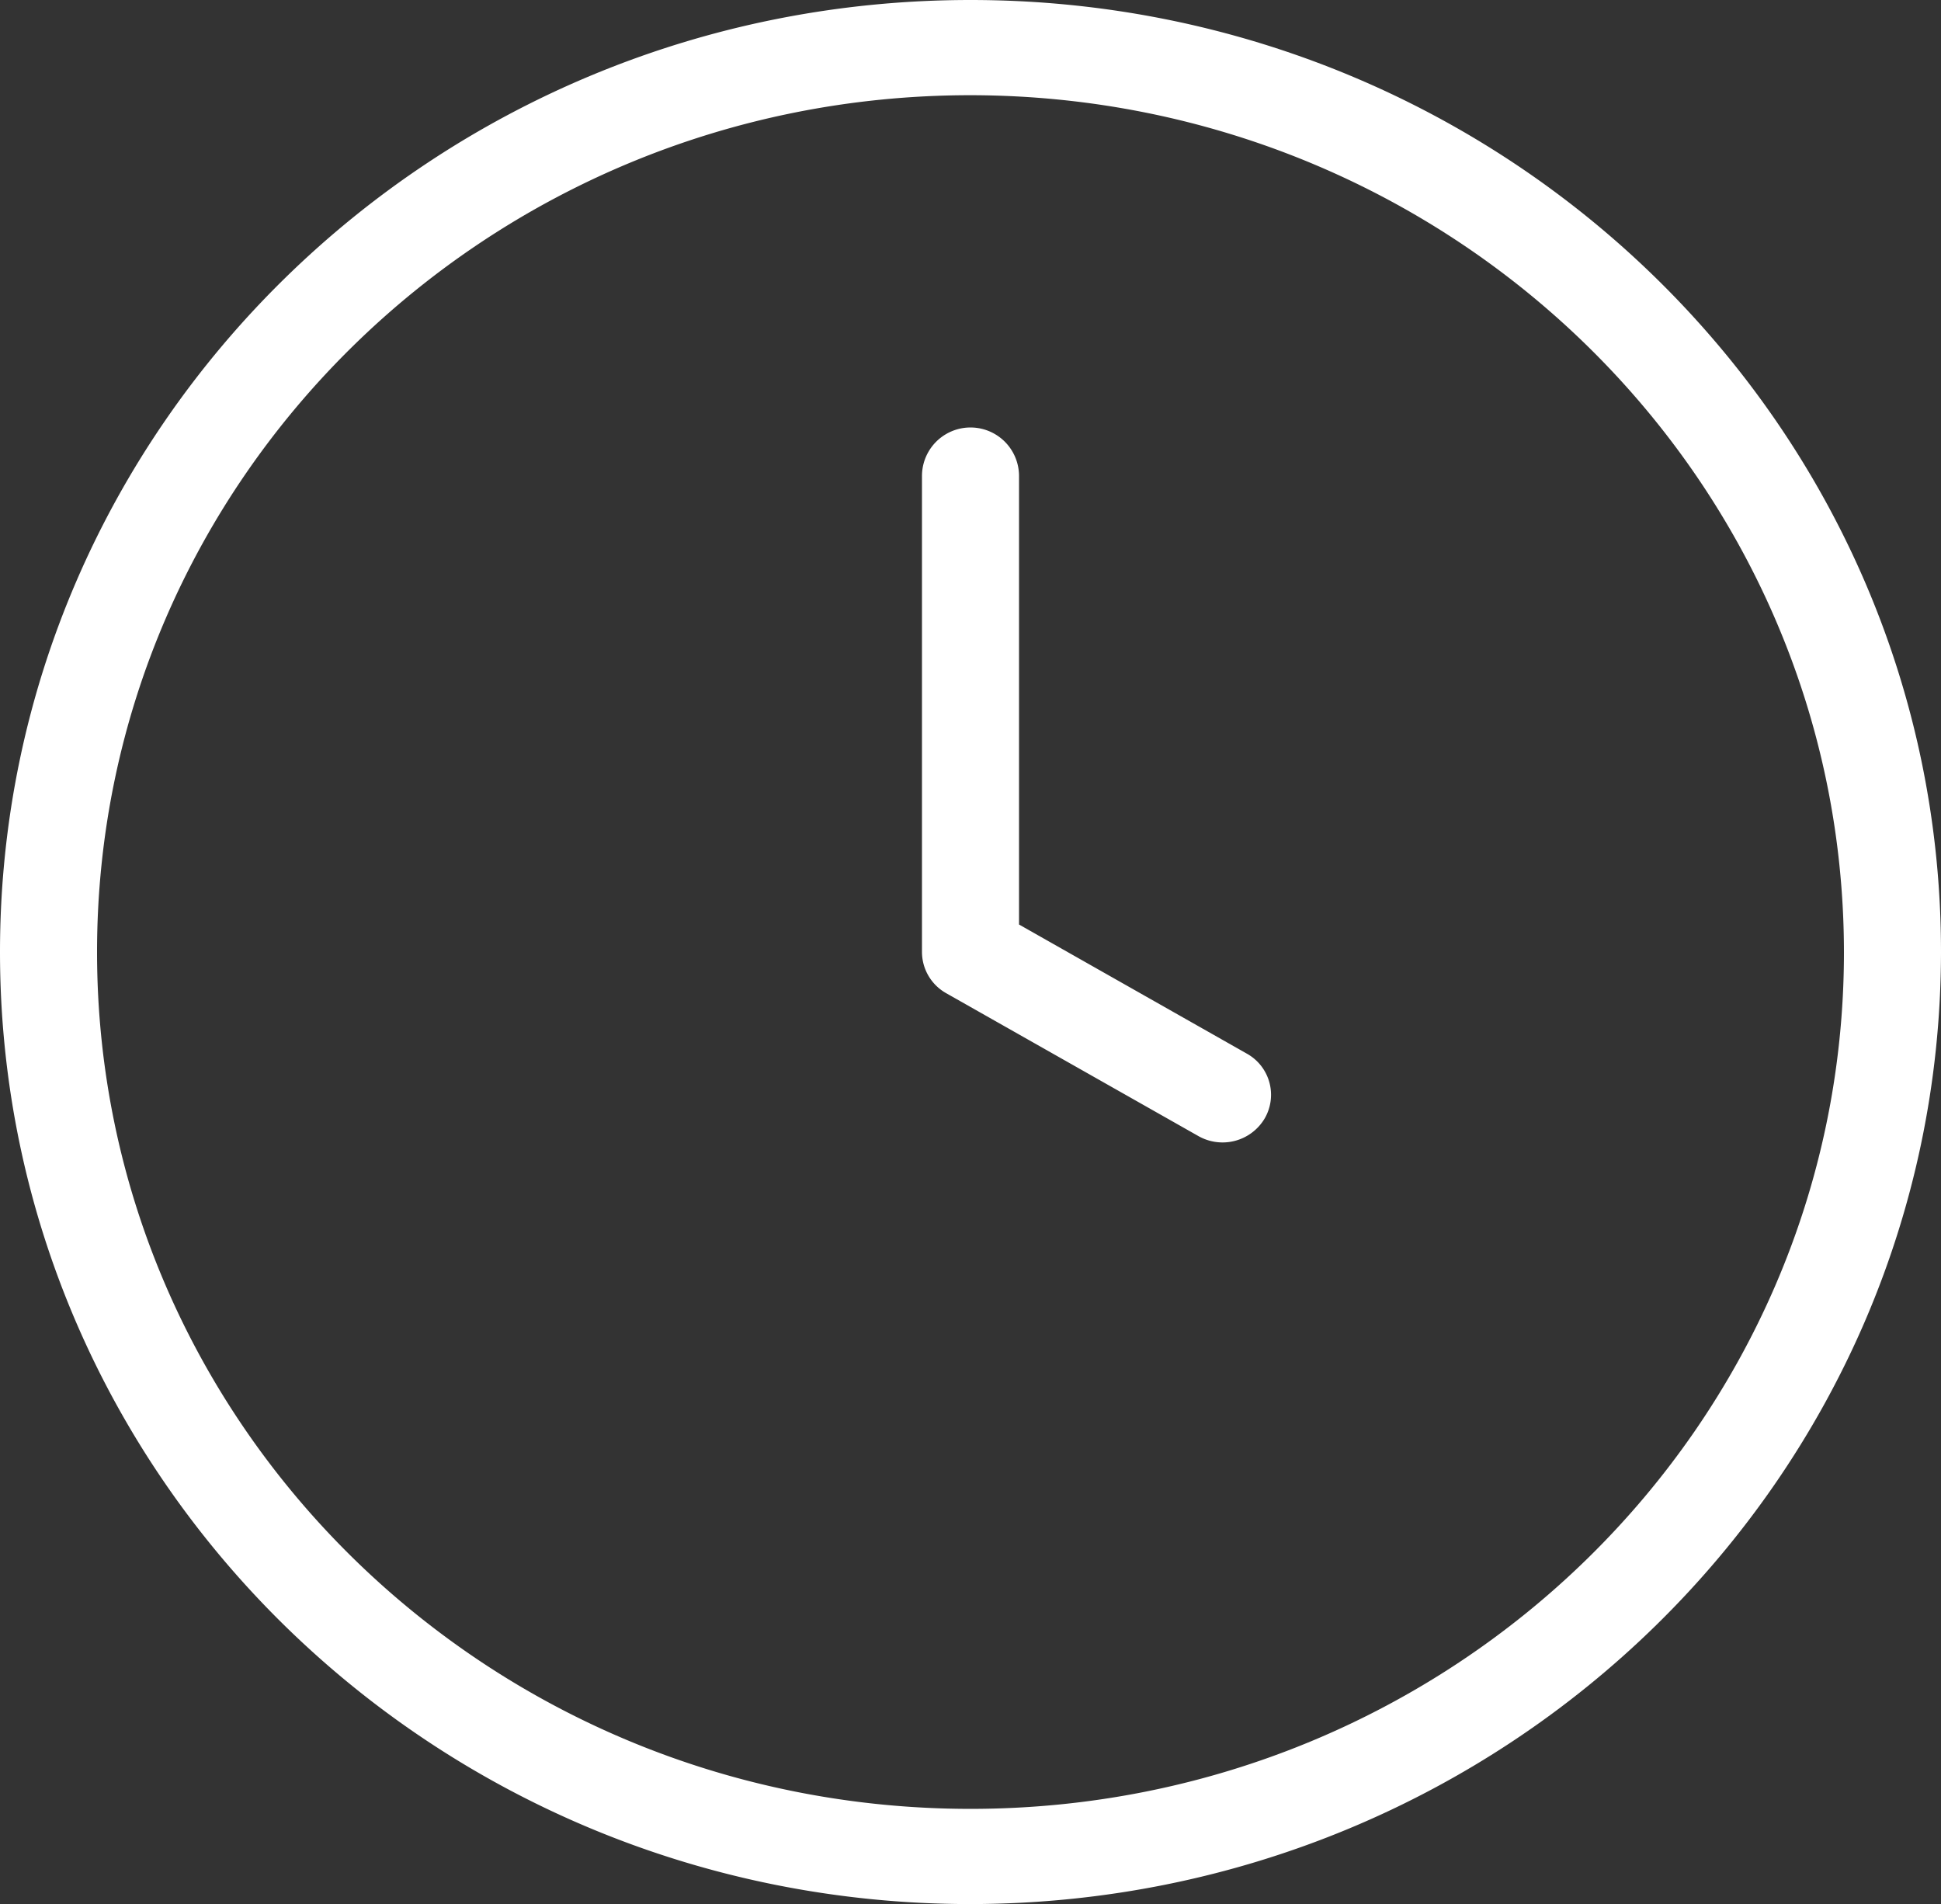
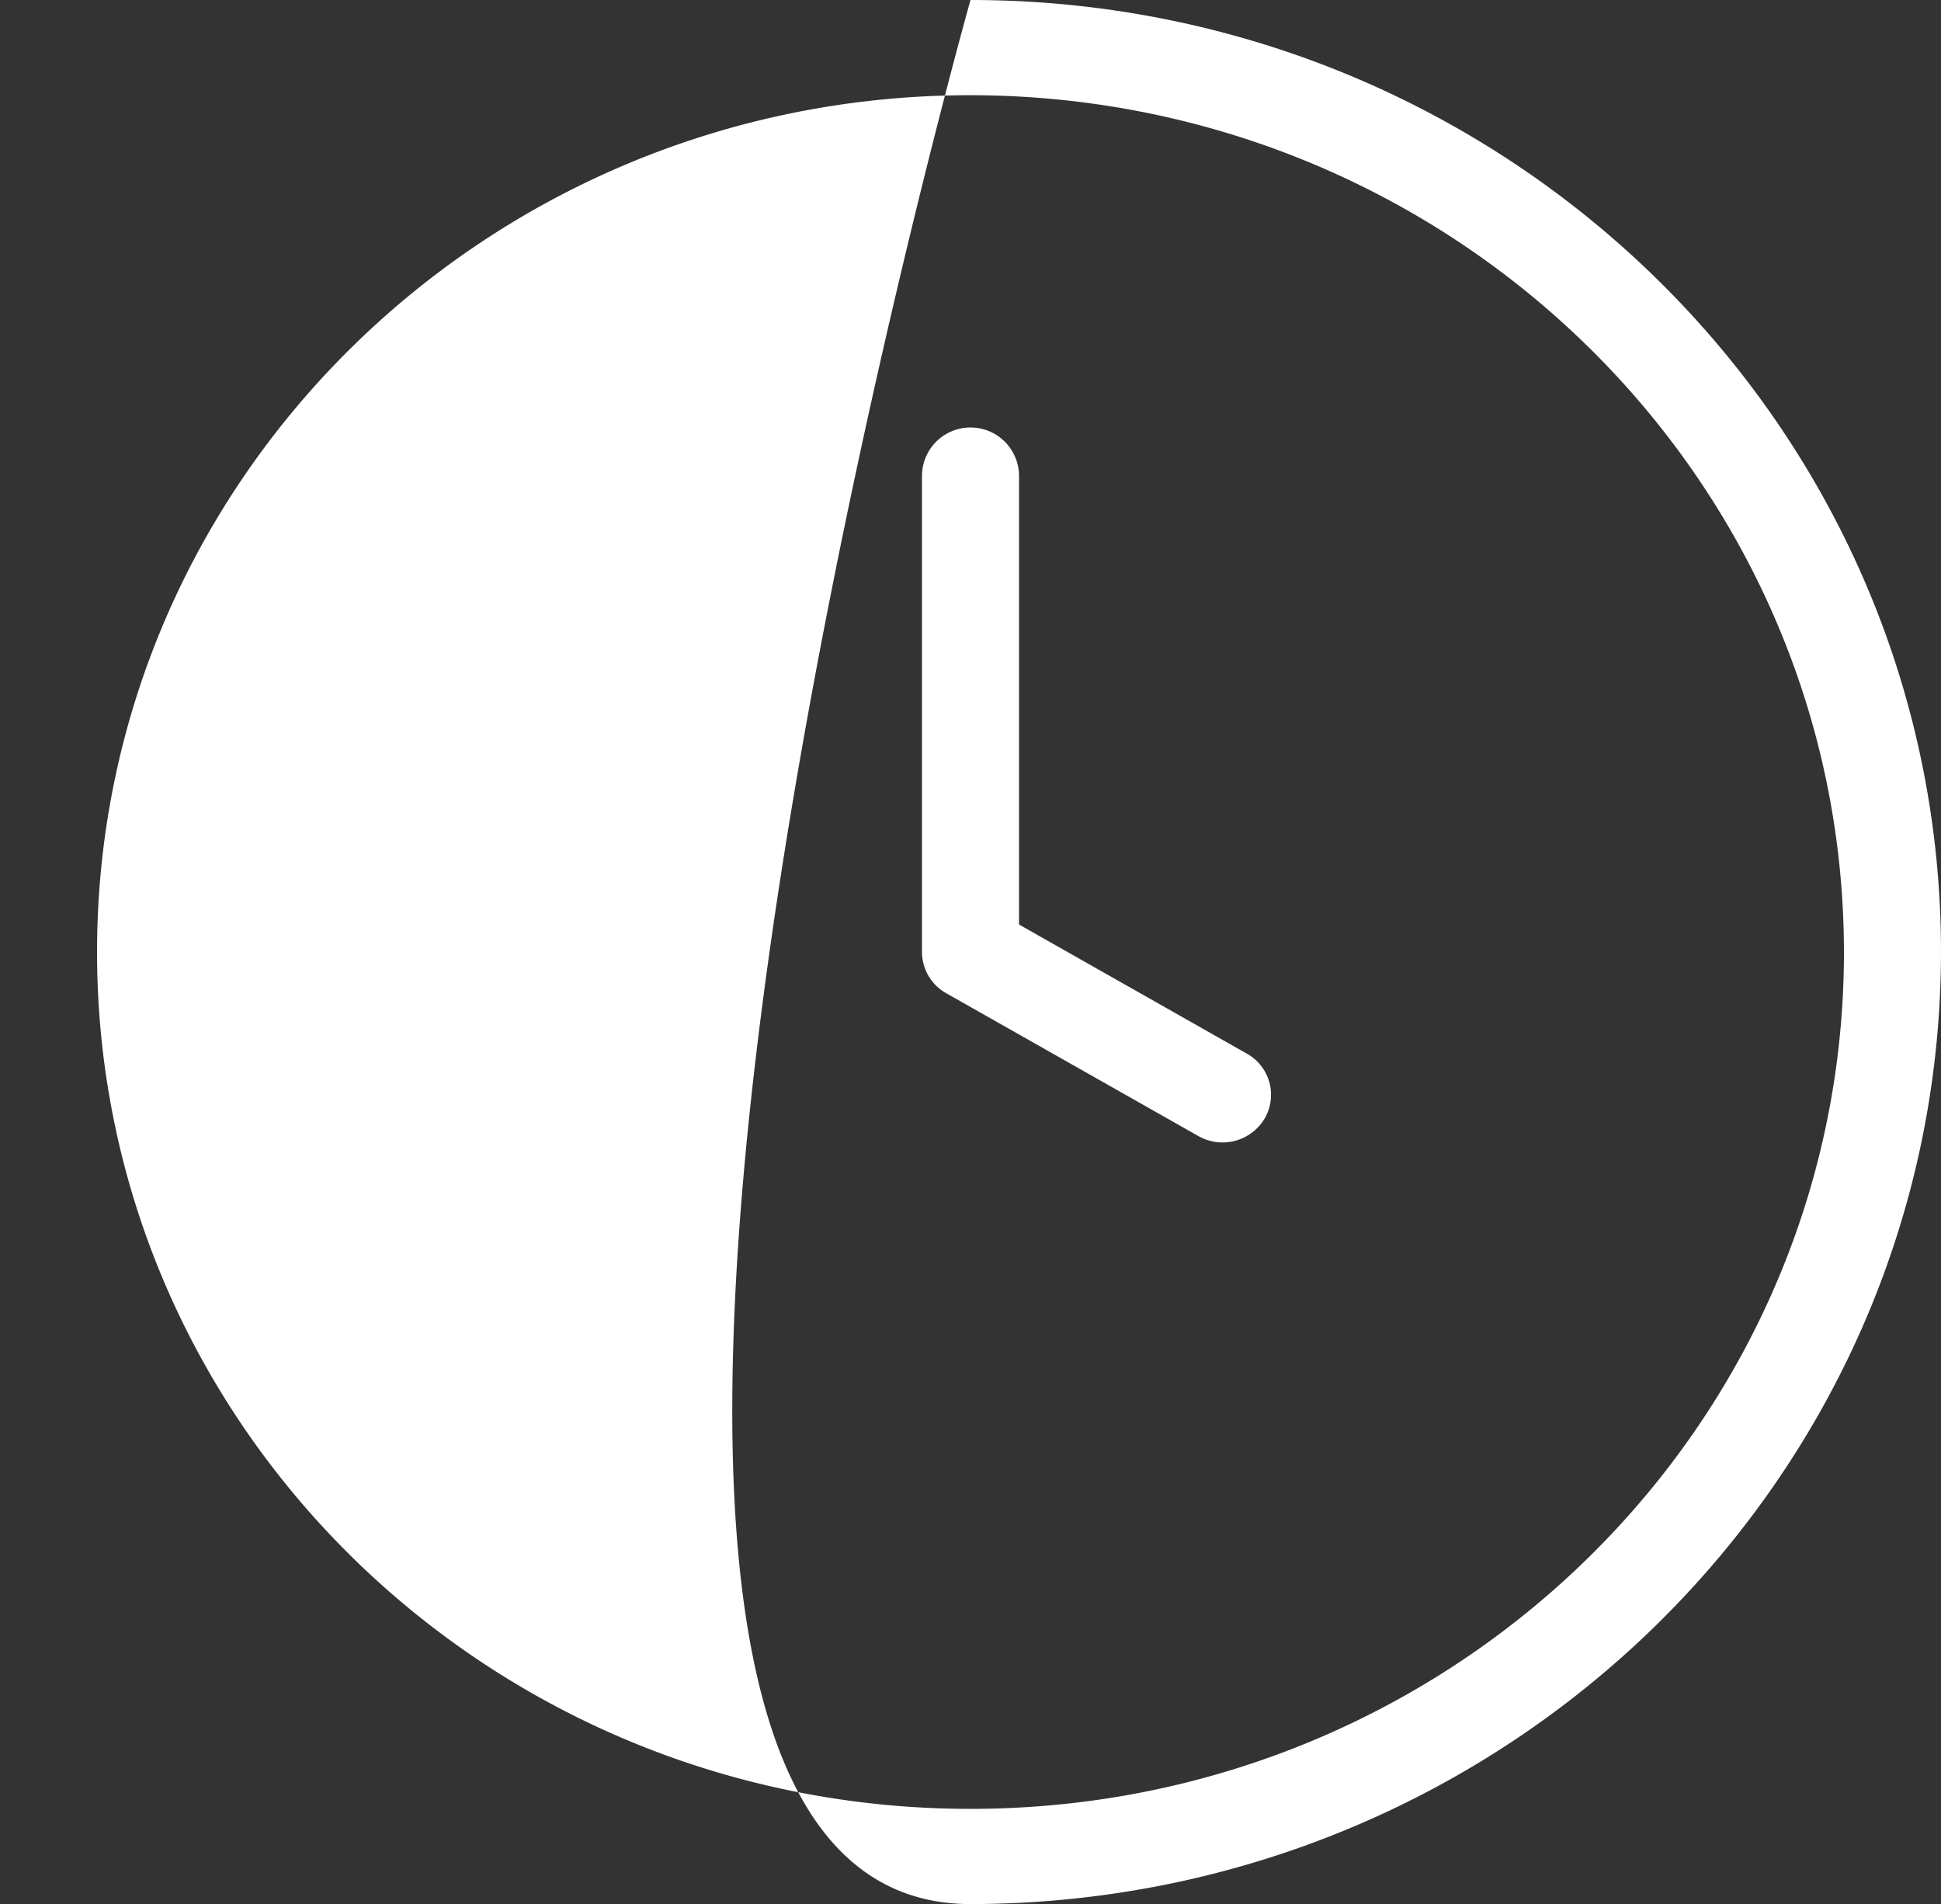
<svg xmlns="http://www.w3.org/2000/svg" width="81.4" height="79.84" viewBox="0 0 81.4 79.84">
  <rect x="0" y="0" width="81.4" height="79.84" fill="#333333" stroke="none" />
-   <path id="_24bb4551b3058fd53137d5618af1c674" data-name="24bb4551b3058fd53137d5618af1c674" d="M54.29,46.181l-9.555-5.415V21.96a2.035,2.035,0,0,0-4.07,0V41.92a1.987,1.987,0,0,0,1.017,1.727l10.572,5.988a2.054,2.054,0,0,0,2.777-.727A1.975,1.975,0,0,0,54.29,46.181ZM42.7,2C20.222,2,2,19.873,2,41.92S20.222,81.84,42.7,81.84c22.467-.026,40.674-17.884,40.7-39.92C83.4,19.873,65.178,2,42.7,2Zm0,75.848c-20.23,0-36.63-16.085-36.63-35.928S22.47,5.992,42.7,5.992c20.221.022,36.608,16.094,36.63,35.928C79.33,61.762,62.93,77.848,42.7,77.848Z" transform="translate(-2 -2)" fill="#fff" />
+   <path id="_24bb4551b3058fd53137d5618af1c674" data-name="24bb4551b3058fd53137d5618af1c674" d="M54.29,46.181l-9.555-5.415V21.96a2.035,2.035,0,0,0-4.07,0V41.92a1.987,1.987,0,0,0,1.017,1.727l10.572,5.988a2.054,2.054,0,0,0,2.777-.727A1.975,1.975,0,0,0,54.29,46.181ZM42.7,2S20.222,81.84,42.7,81.84c22.467-.026,40.674-17.884,40.7-39.92C83.4,19.873,65.178,2,42.7,2Zm0,75.848c-20.23,0-36.63-16.085-36.63-35.928S22.47,5.992,42.7,5.992c20.221.022,36.608,16.094,36.63,35.928C79.33,61.762,62.93,77.848,42.7,77.848Z" transform="translate(-2 -2)" fill="#fff" />
</svg>